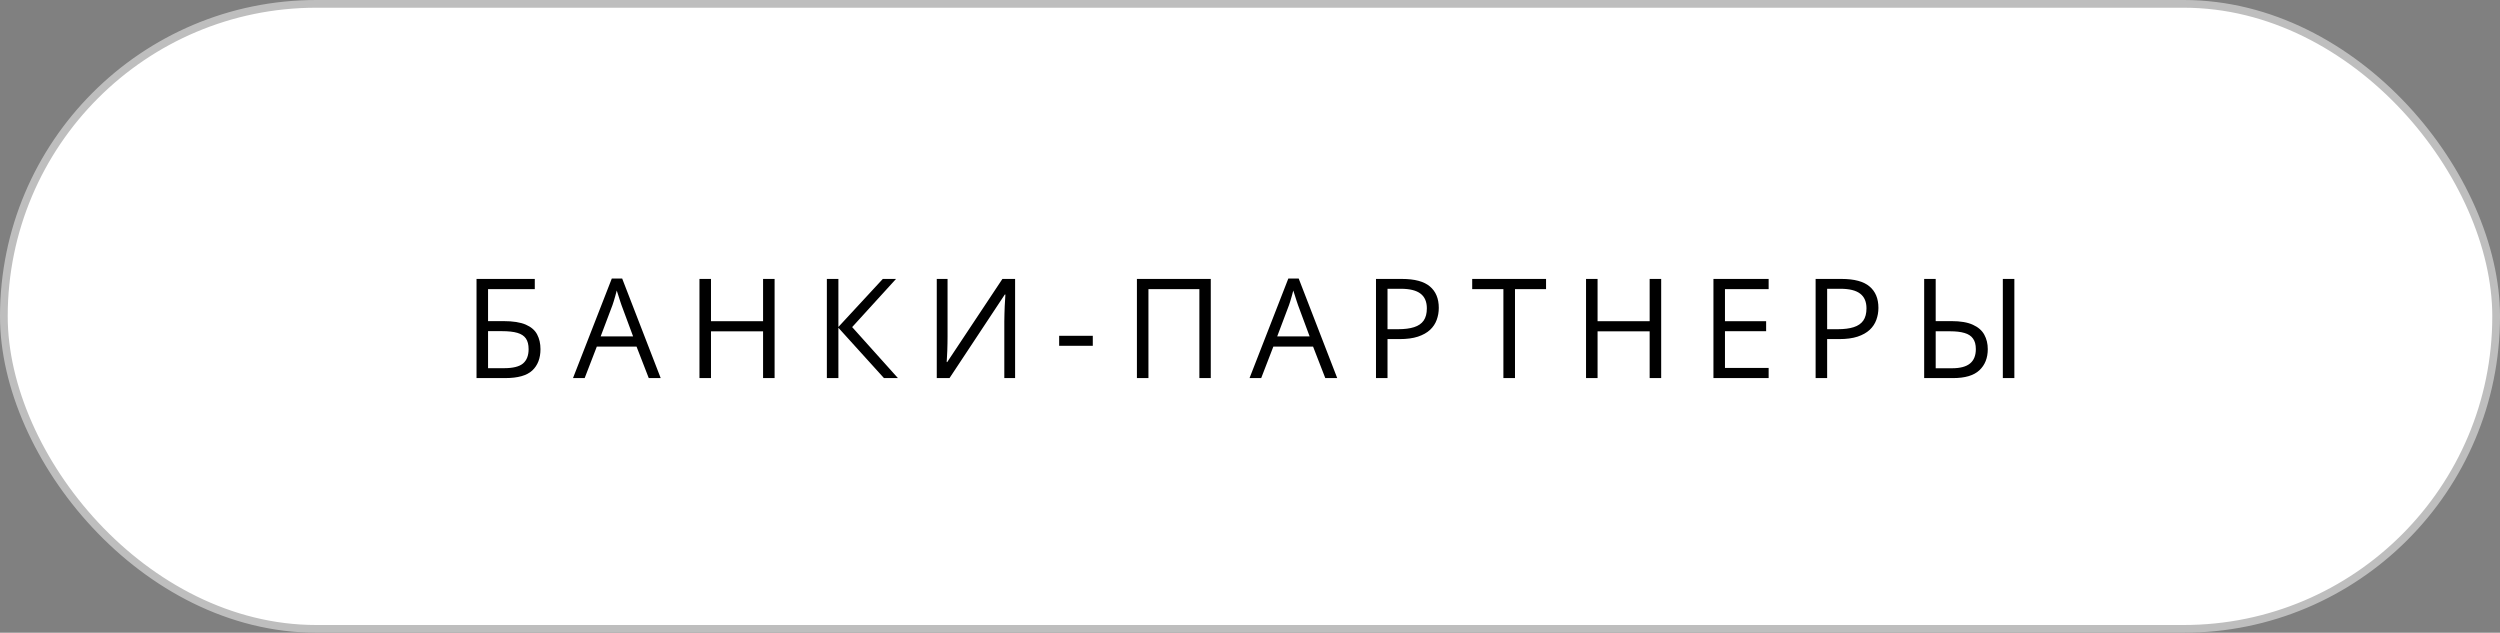
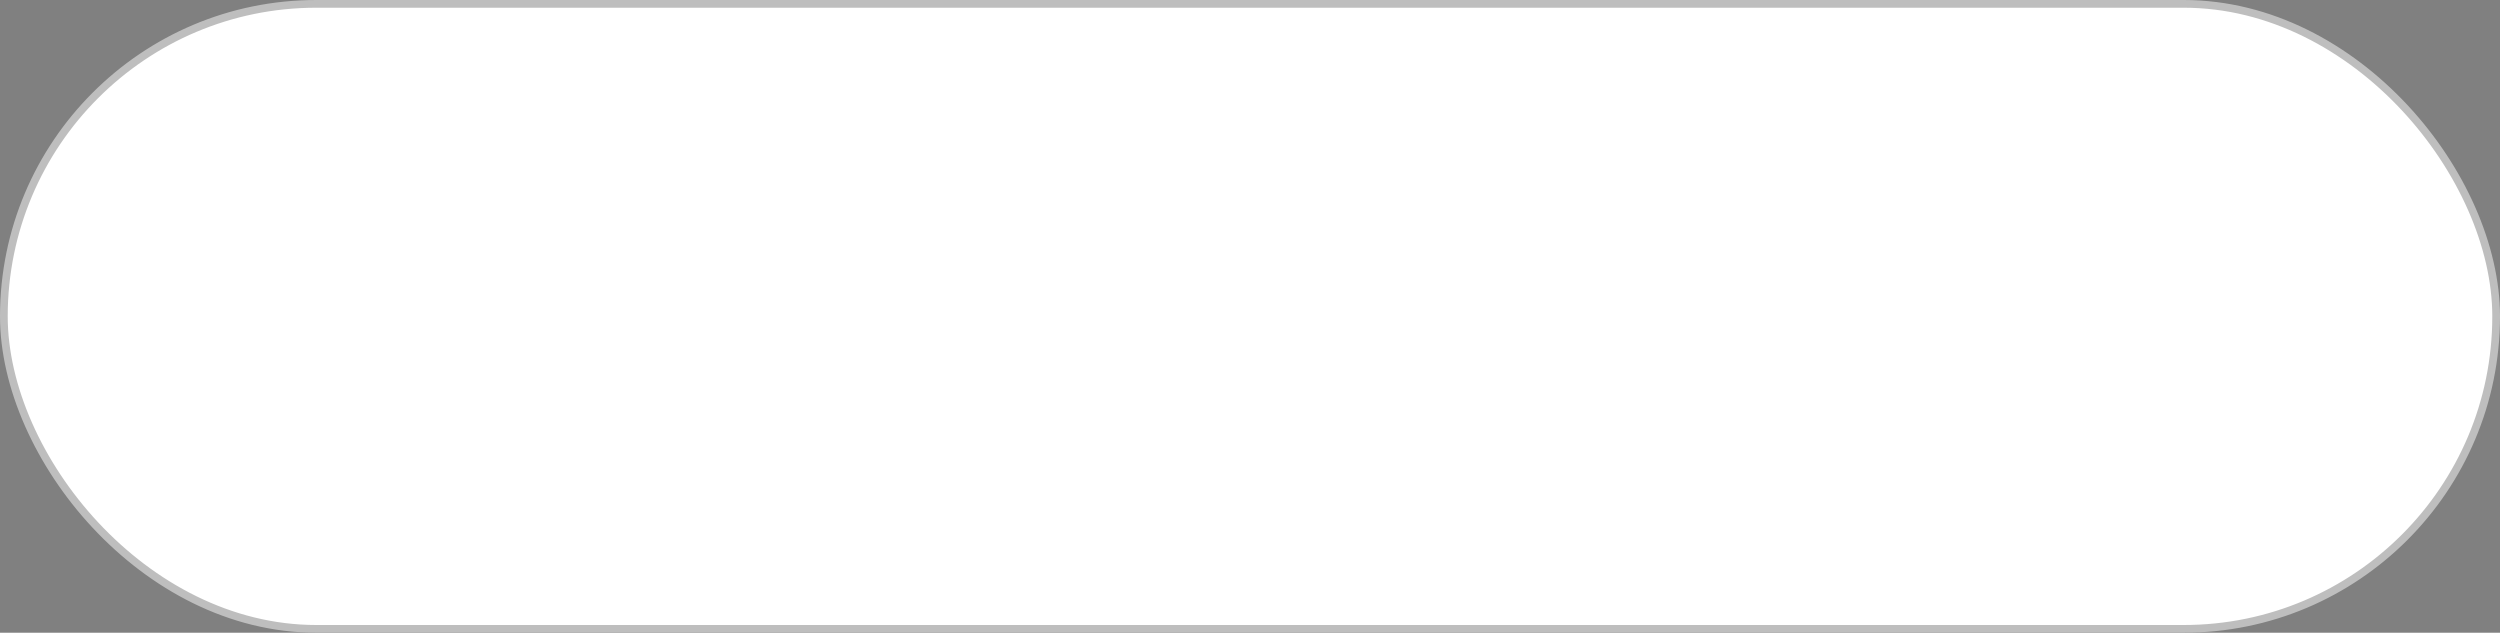
<svg xmlns="http://www.w3.org/2000/svg" width="324" height="82" viewBox="0 0 324 82" fill="none">
  <rect x="0" y="0" width="324" height="82" fill="#808080" stroke="none" />
  <rect x="0.5" y="0.5" width="323" height="81" rx="40.5" fill="white" stroke="#BEBEBE" />
-   <path d="M61.758 49V36.15H69.308V37.469H63.252V41.617H65.247C66.483 41.617 67.45 41.77 68.147 42.074C68.845 42.379 69.334 42.804 69.615 43.349C69.902 43.894 70.046 44.526 70.046 45.247C70.046 46.431 69.691 47.353 68.982 48.016C68.279 48.672 67.11 49 65.476 49H61.758ZM63.252 47.717H65.317C66.478 47.717 67.298 47.515 67.778 47.11C68.265 46.7 68.508 46.079 68.508 45.247C68.508 44.667 68.391 44.207 68.156 43.867C67.922 43.527 67.553 43.284 67.049 43.138C66.545 42.991 65.883 42.918 65.062 42.918H63.252V47.717ZM84.079 49L82.497 44.922H77.346L75.773 49H74.261L79.289 36.098H80.634L85.626 49H84.079ZM82.049 43.595L80.546 39.543C80.51 39.438 80.452 39.265 80.37 39.024C80.294 38.784 80.215 38.535 80.133 38.277C80.05 38.02 79.983 37.812 79.93 37.653C79.872 37.894 79.807 38.134 79.737 38.374C79.673 38.608 79.608 38.828 79.544 39.033C79.479 39.232 79.424 39.402 79.377 39.543L77.847 43.595H82.049ZM100.388 49H98.894V42.944H92.144V49H90.65V36.15H92.144V41.626H98.894V36.15H100.388V49ZM116.372 49H114.562L108.656 42.478V49H107.161V36.15H108.656V42.373L114.412 36.15H116.126L110.44 42.391L116.372 49ZM121.405 36.15H122.803V43.577C122.803 43.858 122.8 44.166 122.794 44.5C122.788 44.828 122.779 45.15 122.768 45.467C122.756 45.783 122.741 46.07 122.724 46.328C122.712 46.586 122.7 46.785 122.689 46.926H122.759L129.913 36.15H131.557V49H130.159V41.661C130.159 41.351 130.165 41.023 130.177 40.677C130.189 40.325 130.2 39.985 130.212 39.657C130.23 39.329 130.247 39.036 130.265 38.778C130.282 38.515 130.294 38.312 130.3 38.172H130.221L123.058 49H121.405V36.15ZM137.266 44.816V43.516H141.626V44.816H137.266ZM147.344 49V36.15H156.916V49H155.439V37.469H148.838V49H147.344ZM171.757 49L170.175 44.922H165.025L163.451 49H161.94L166.967 36.098H168.312L173.304 49H171.757ZM169.727 43.595L168.224 39.543C168.189 39.438 168.13 39.265 168.048 39.024C167.972 38.784 167.893 38.535 167.811 38.277C167.729 38.02 167.661 37.812 167.609 37.653C167.55 37.894 167.486 38.134 167.415 38.374C167.351 38.608 167.286 38.828 167.222 39.033C167.158 39.232 167.102 39.402 167.055 39.543L165.526 43.595H169.727ZM181.686 36.15C183.344 36.15 184.554 36.476 185.316 37.126C186.083 37.77 186.467 38.696 186.467 39.903C186.467 40.448 186.376 40.967 186.194 41.459C186.019 41.945 185.732 42.376 185.333 42.751C184.935 43.12 184.41 43.413 183.76 43.63C183.115 43.841 182.324 43.946 181.387 43.946H179.822V49H178.328V36.15H181.686ZM181.545 37.425H179.822V42.663H181.22C182.04 42.663 182.723 42.575 183.268 42.399C183.818 42.224 184.232 41.94 184.507 41.547C184.782 41.148 184.92 40.621 184.92 39.965C184.92 39.109 184.648 38.474 184.103 38.058C183.558 37.636 182.705 37.425 181.545 37.425ZM196.343 49H194.84V37.469H190.797V36.15H200.368V37.469H196.343V49ZM215.289 49H213.795V42.944H207.045V49H205.55V36.15H207.045V41.626H213.795V36.15H215.289V49ZM229.216 49H222.062V36.15H229.216V37.469H223.556V41.626H228.891V42.927H223.556V47.682H229.216V49ZM238.661 36.15C240.319 36.15 241.529 36.476 242.291 37.126C243.059 37.77 243.443 38.696 243.443 39.903C243.443 40.448 243.352 40.967 243.17 41.459C242.994 41.945 242.707 42.376 242.309 42.751C241.91 43.12 241.386 43.413 240.735 43.63C240.091 43.841 239.3 43.946 238.362 43.946H236.798V49H235.304V36.15H238.661ZM238.521 37.425H236.798V42.663H238.195C239.016 42.663 239.698 42.575 240.243 42.399C240.794 42.224 241.207 41.94 241.483 41.547C241.758 41.148 241.896 40.621 241.896 39.965C241.896 39.109 241.623 38.474 241.078 38.058C240.533 37.636 239.681 37.425 238.521 37.425ZM249.372 49V36.15H250.866V41.617H252.923C254.083 41.617 255.006 41.775 255.691 42.092C256.377 42.402 256.869 42.833 257.168 43.384C257.467 43.929 257.616 44.55 257.616 45.247C257.616 46.395 257.253 47.31 256.526 47.989C255.806 48.663 254.672 49 253.125 49H249.372ZM250.866 47.726H252.975C254.036 47.726 254.815 47.52 255.313 47.11C255.817 46.7 256.069 46.079 256.069 45.247C256.069 44.667 255.946 44.21 255.7 43.876C255.46 43.536 255.094 43.296 254.601 43.155C254.115 43.009 253.5 42.935 252.756 42.935H250.866V47.726ZM259.567 49V36.15H261.061V49H259.567Z" fill="black" />
</svg>